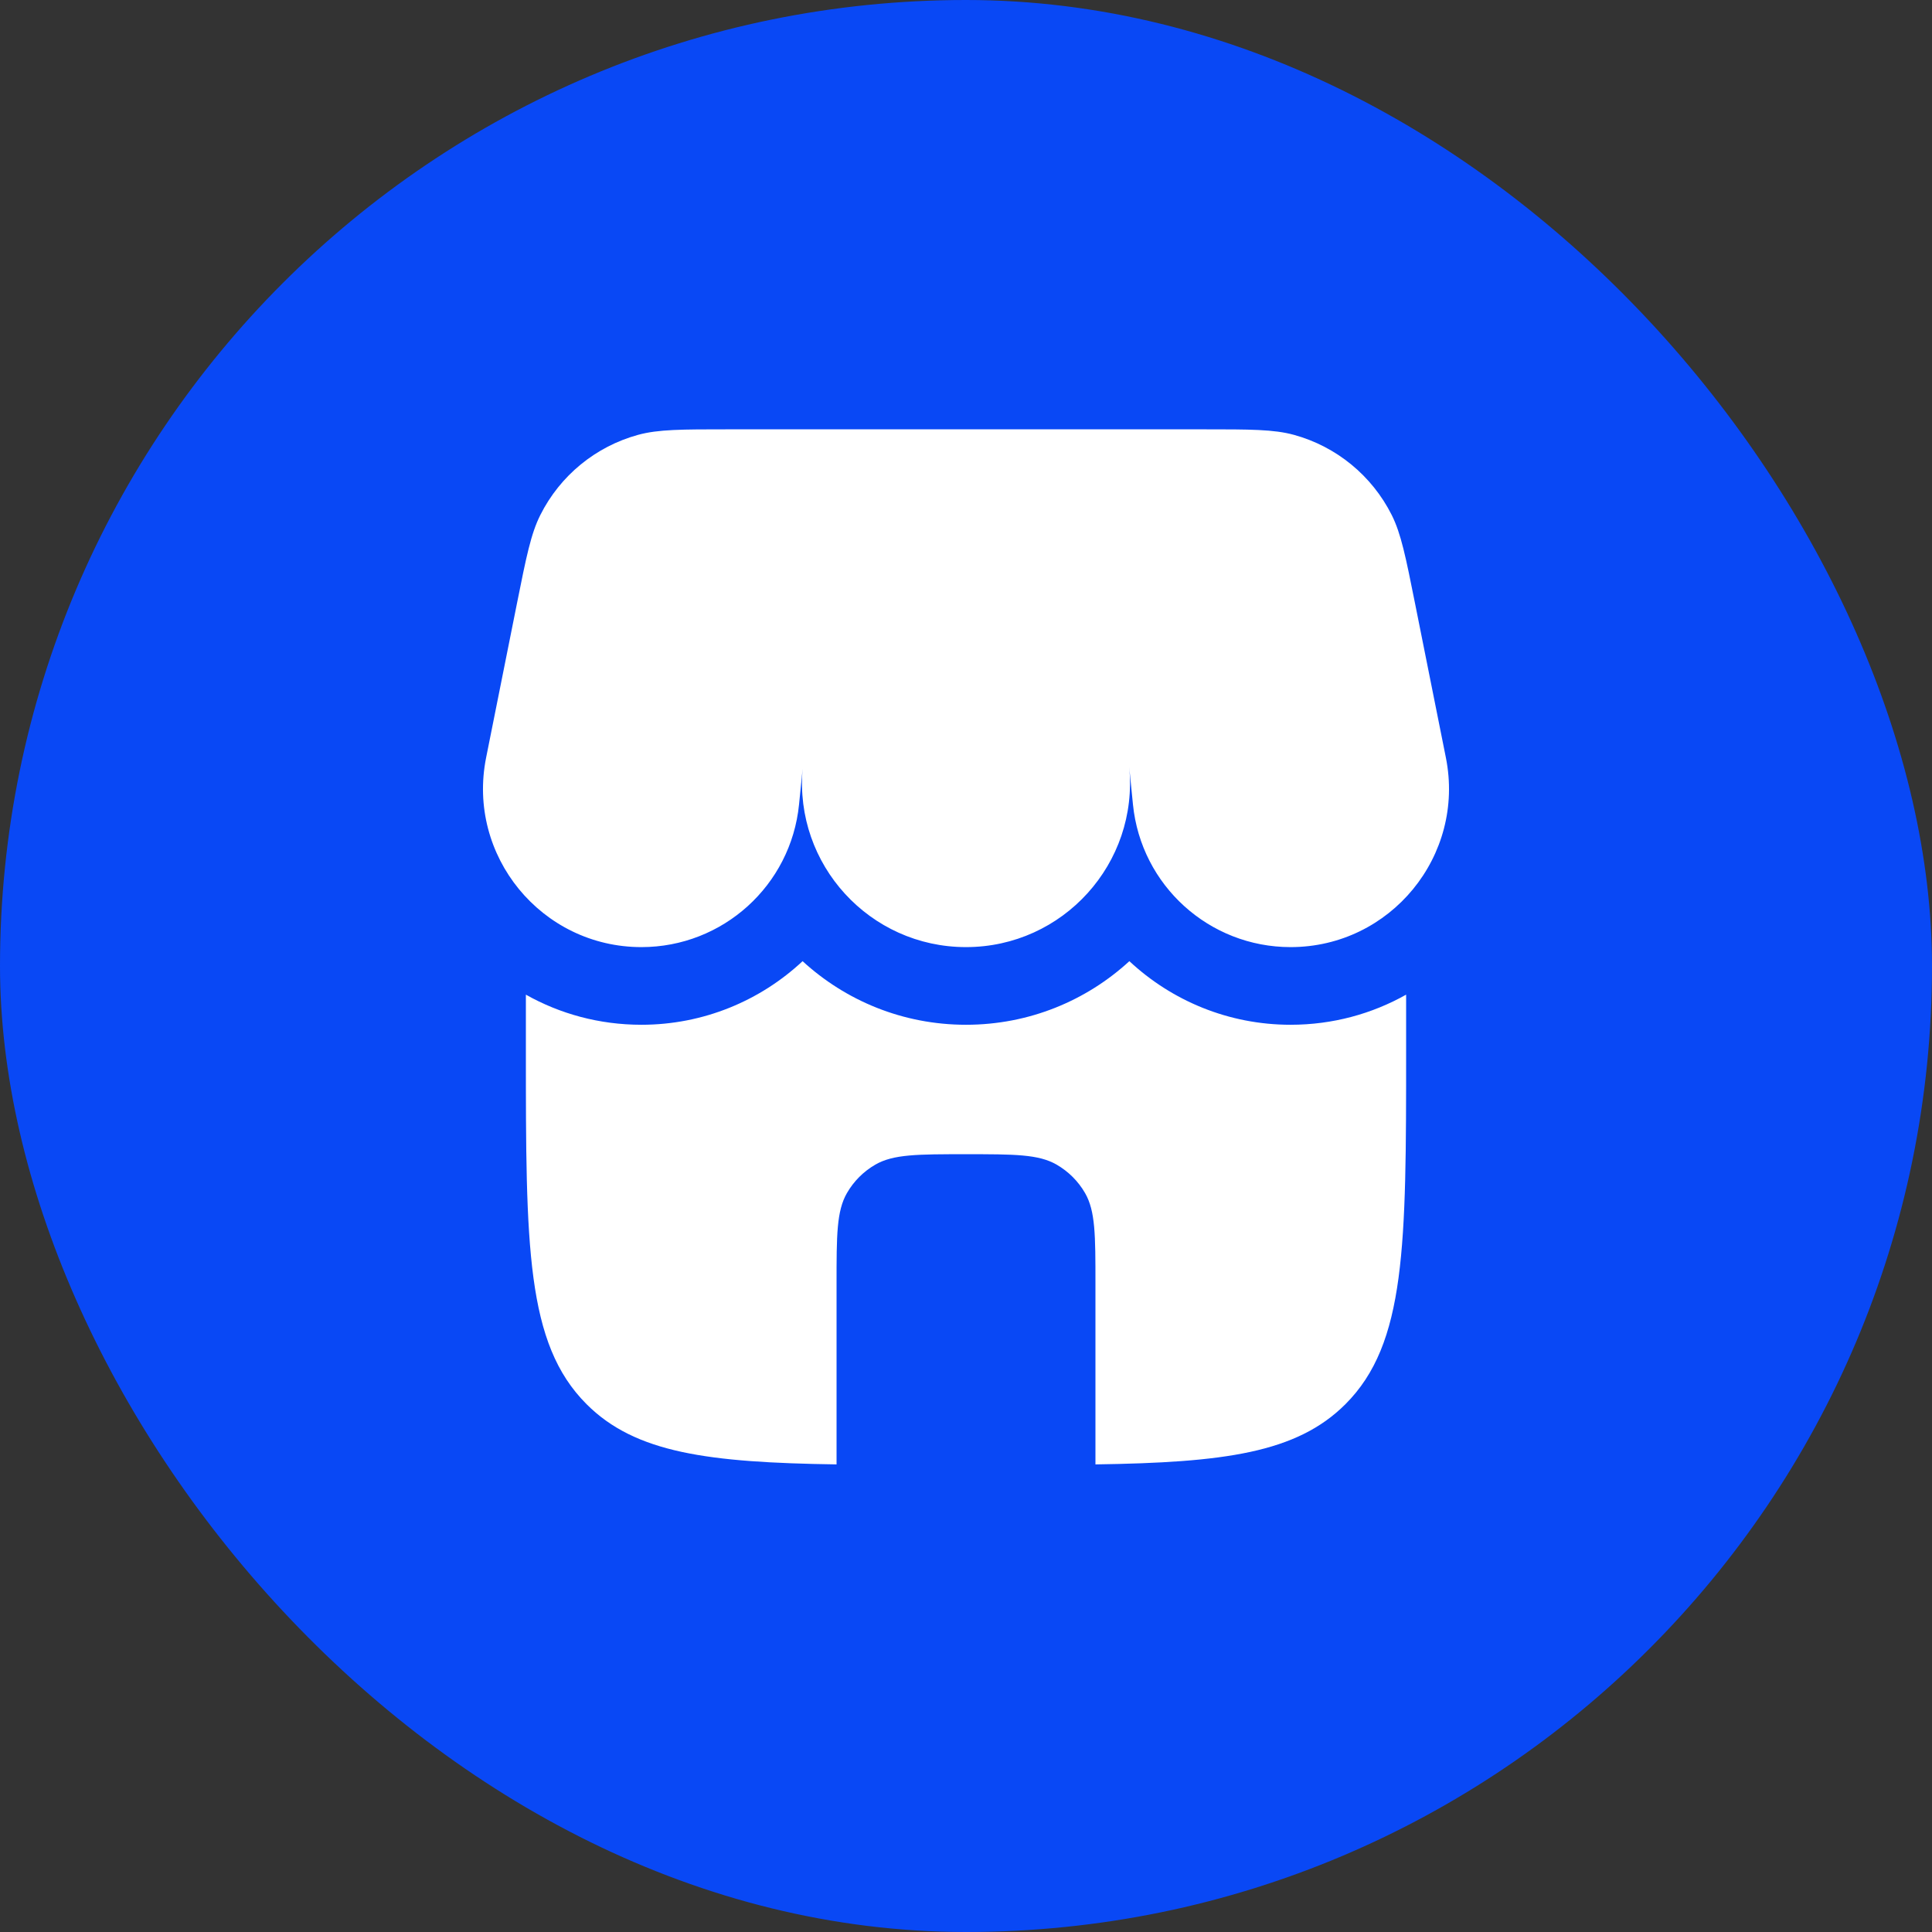
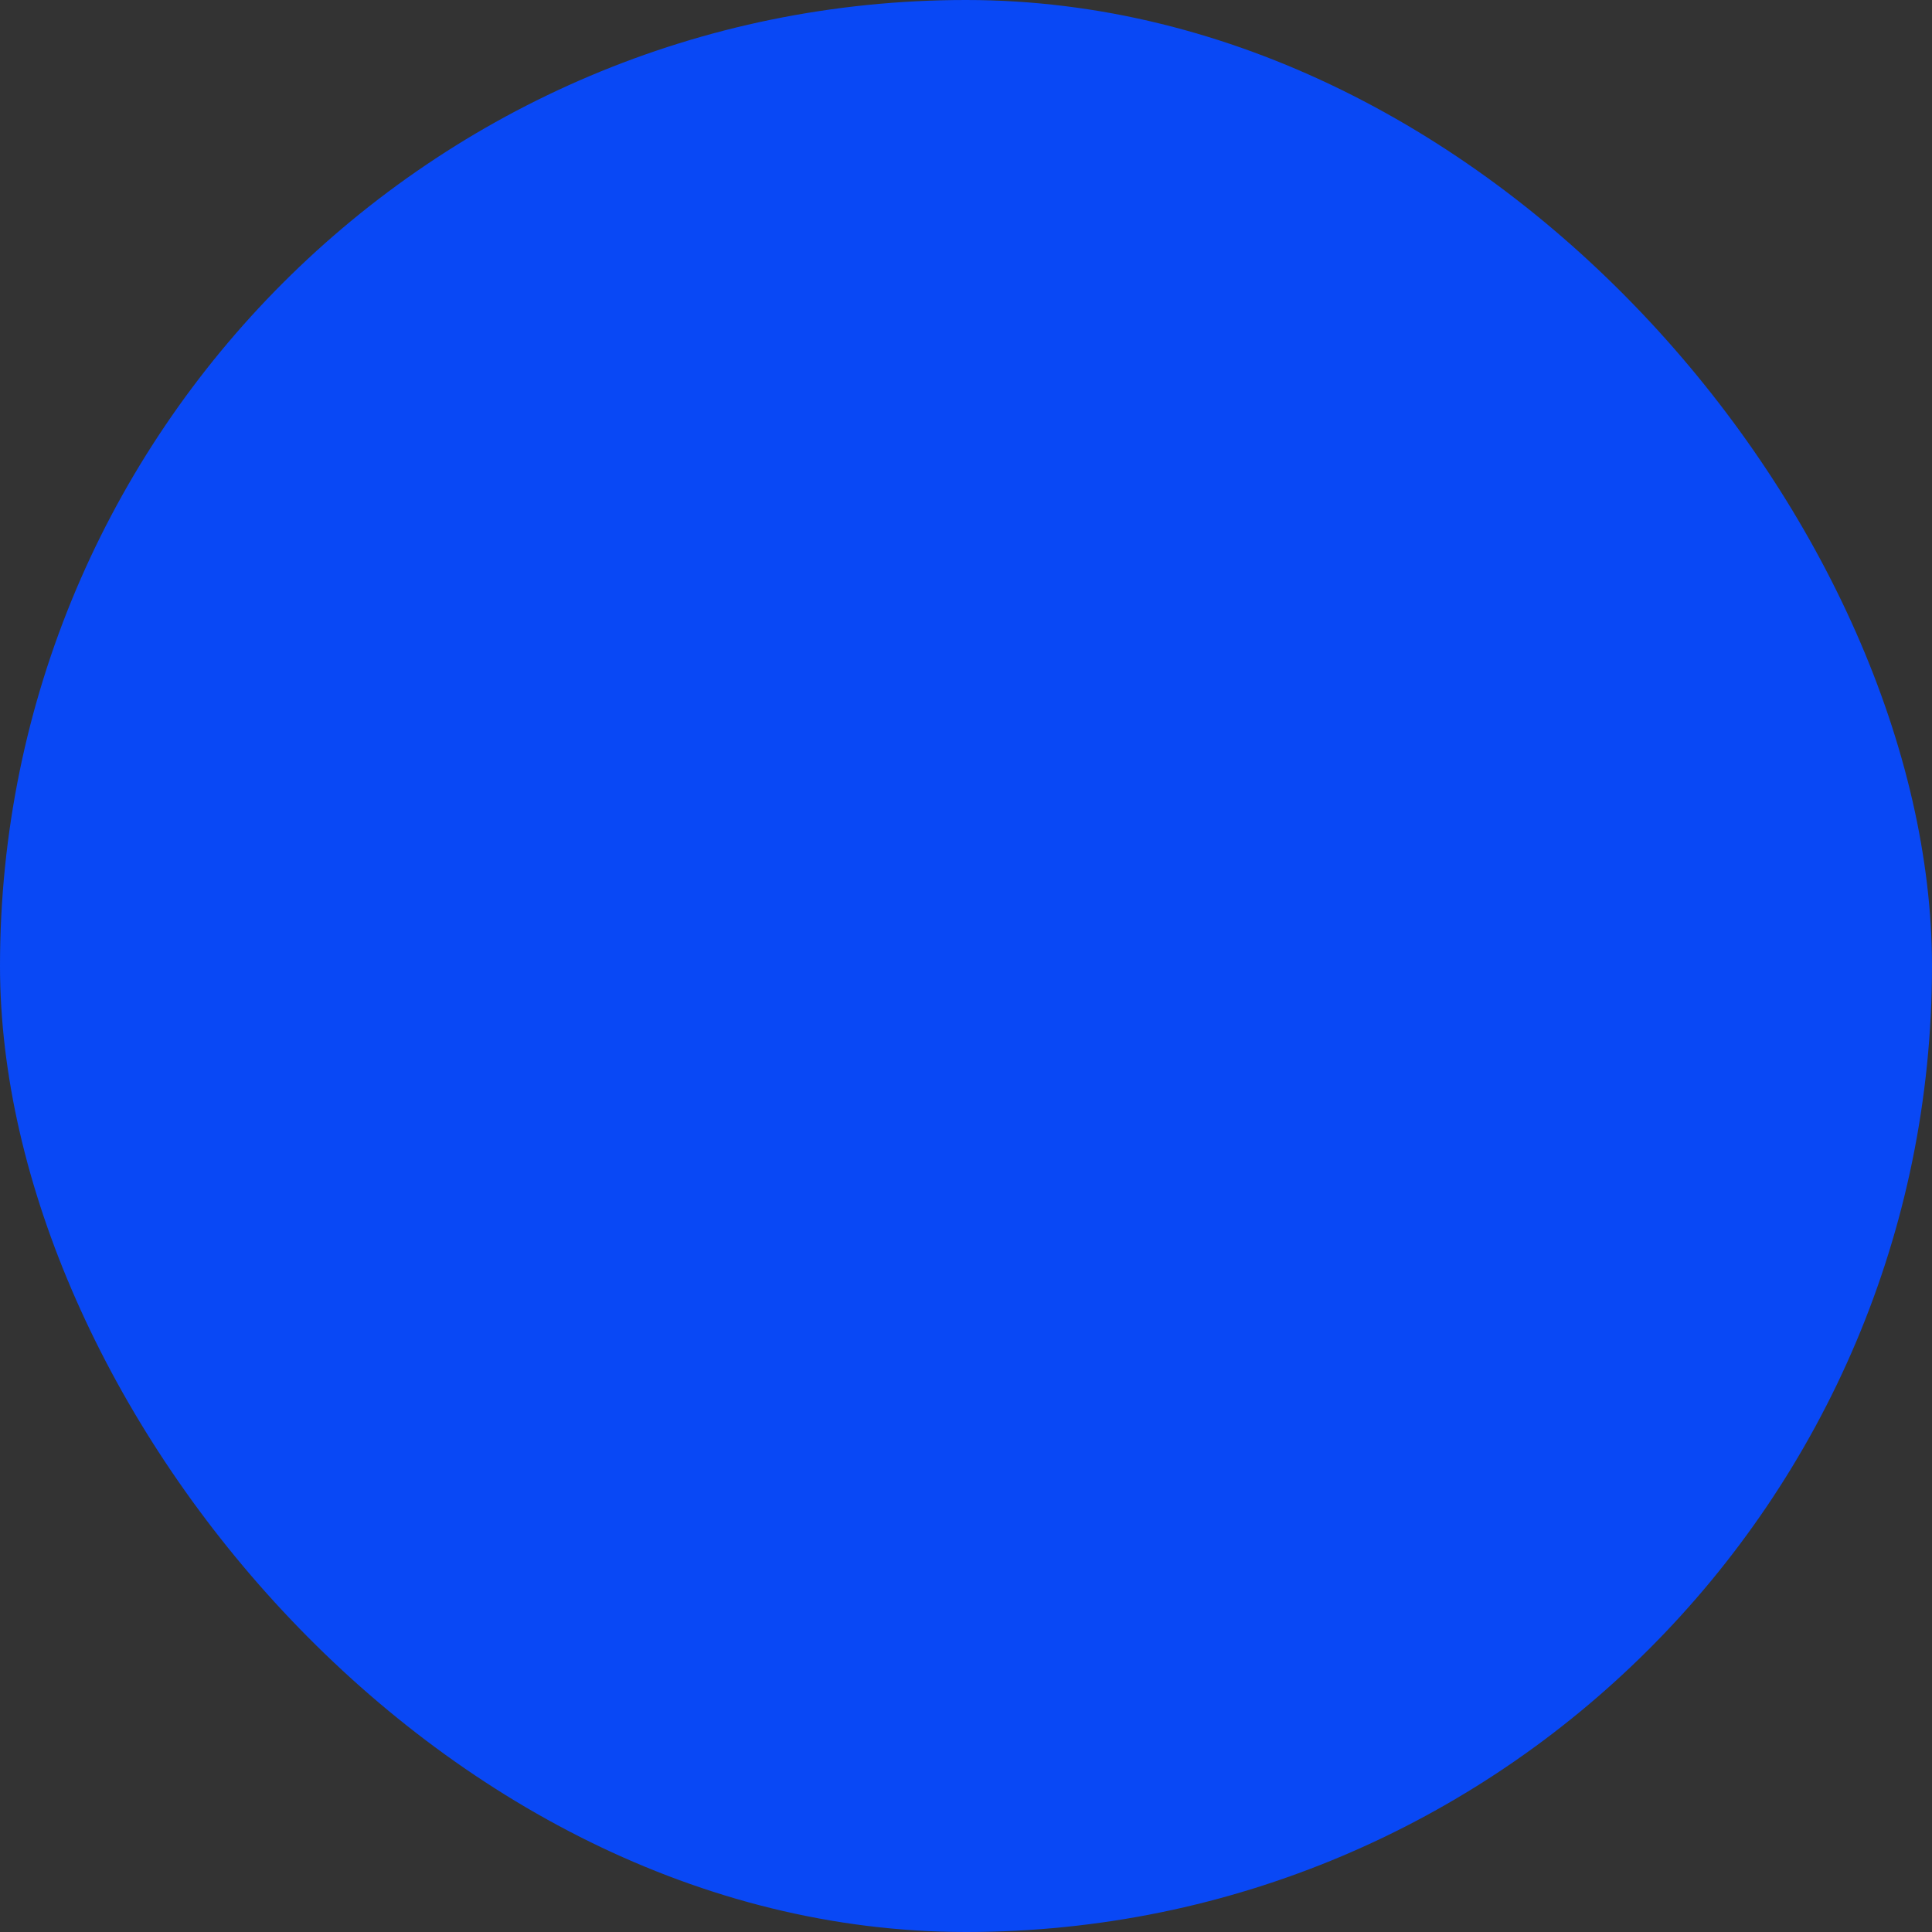
<svg xmlns="http://www.w3.org/2000/svg" width="36" height="36" viewBox="0 0 36 36" fill="none">
  <rect x="0" y="0" width="36" height="36" fill="#333333" stroke="none" />
  <rect width="36" height="36" rx="18" fill="#0948F5" />
-   <path d="M10.068 9.597C9.893 9.945 9.807 10.374 9.635 11.233L9.058 14.118C8.693 15.944 10.09 17.648 11.952 17.648C13.469 17.648 14.738 16.499 14.889 14.99L14.956 14.324C14.798 16.108 16.204 17.648 18 17.648C19.808 17.648 21.22 16.087 21.041 14.288L21.111 14.99C21.262 16.499 22.531 17.648 24.048 17.648C25.91 17.648 27.307 15.944 26.942 14.118L26.365 11.233C26.193 10.374 26.107 9.945 25.933 9.597C25.564 8.863 24.902 8.32 24.111 8.103C23.735 8 23.297 8 22.421 8H20.412H13.579C12.703 8 12.265 8 11.889 8.103C11.098 8.32 10.436 8.863 10.068 9.597Z" fill="white" />
-   <path d="M24.048 19.095C24.836 19.095 25.568 18.89 26.201 18.534V19.577C26.201 23.215 26.201 25.035 25.07 26.165C24.16 27.075 22.804 27.252 20.412 27.287V23.919C20.412 23.017 20.412 22.566 20.218 22.23C20.091 22.01 19.908 21.828 19.688 21.701C19.352 21.507 18.902 21.507 18 21.507C17.098 21.507 16.647 21.507 16.311 21.701C16.091 21.828 15.909 22.01 15.782 22.23C15.588 22.566 15.588 23.017 15.588 23.919V27.287C13.196 27.252 11.839 27.075 10.93 26.165C9.799 25.035 9.799 23.215 9.799 19.577V18.534C10.431 18.89 11.164 19.095 11.952 19.095C13.107 19.095 14.166 18.647 14.955 17.91C15.754 18.643 16.82 19.095 18 19.095C19.18 19.095 20.246 18.643 21.044 17.91C21.834 18.647 22.892 19.095 24.048 19.095Z" fill="white" />
</svg>